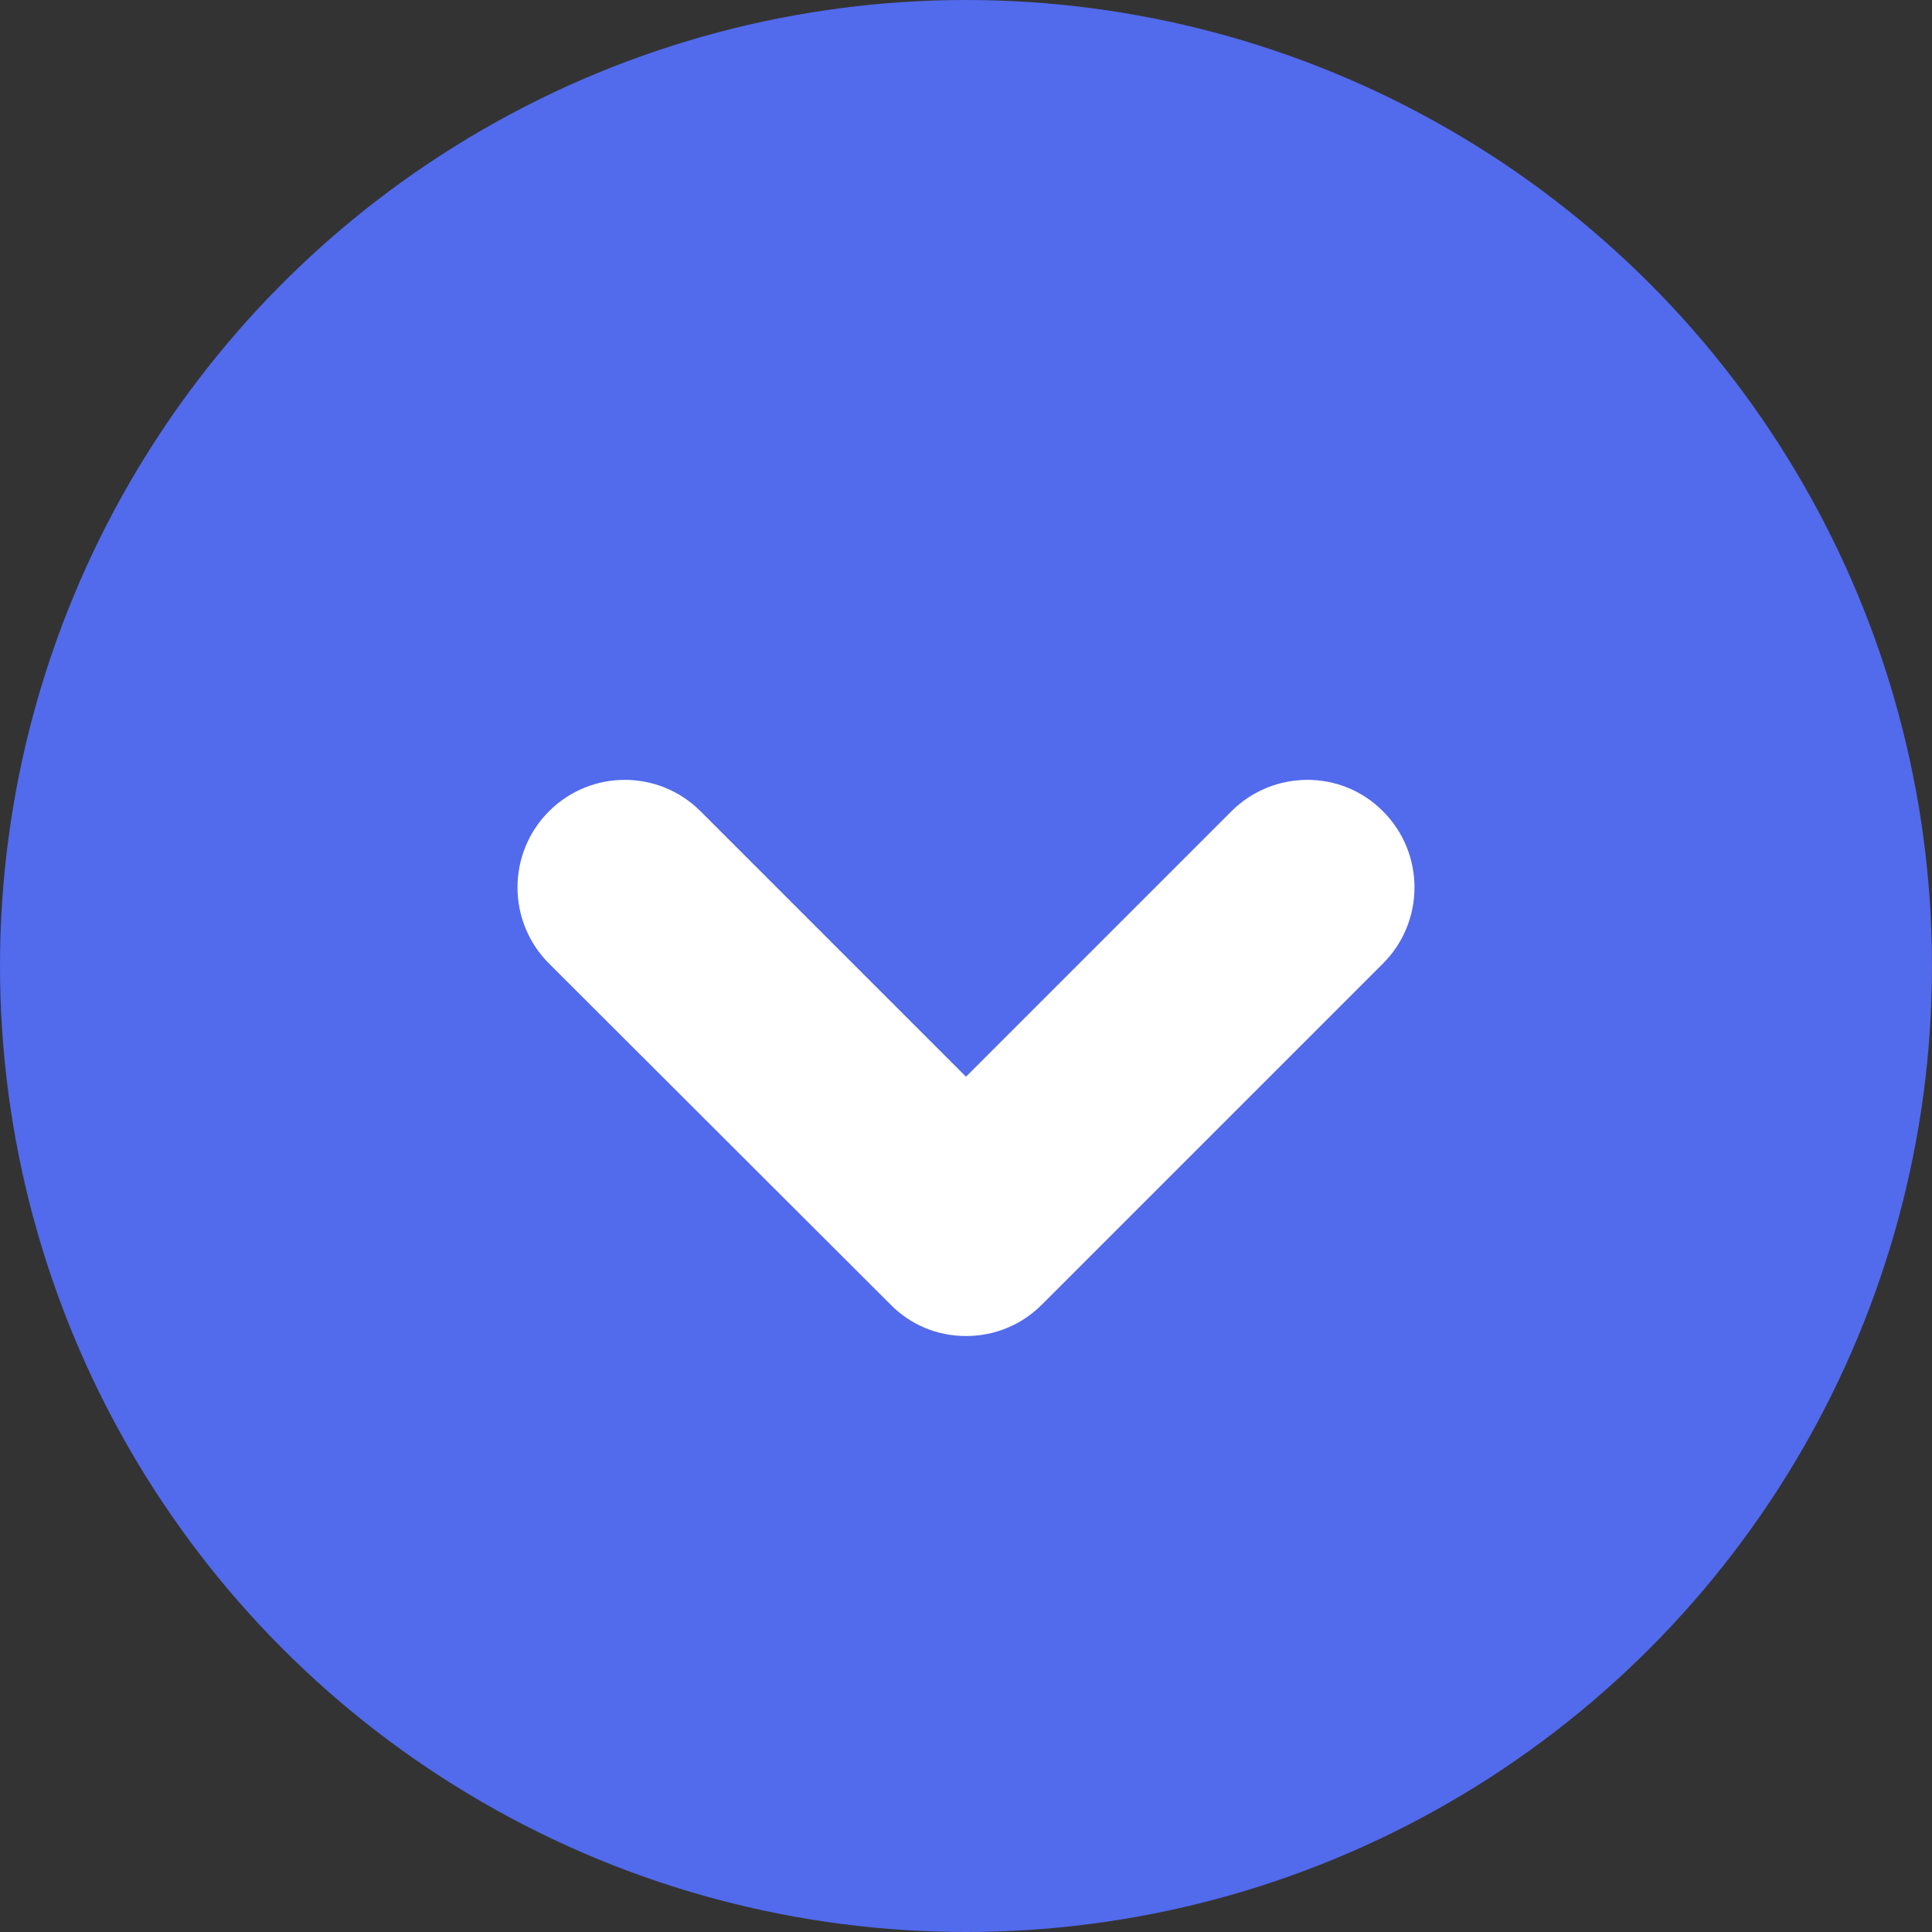
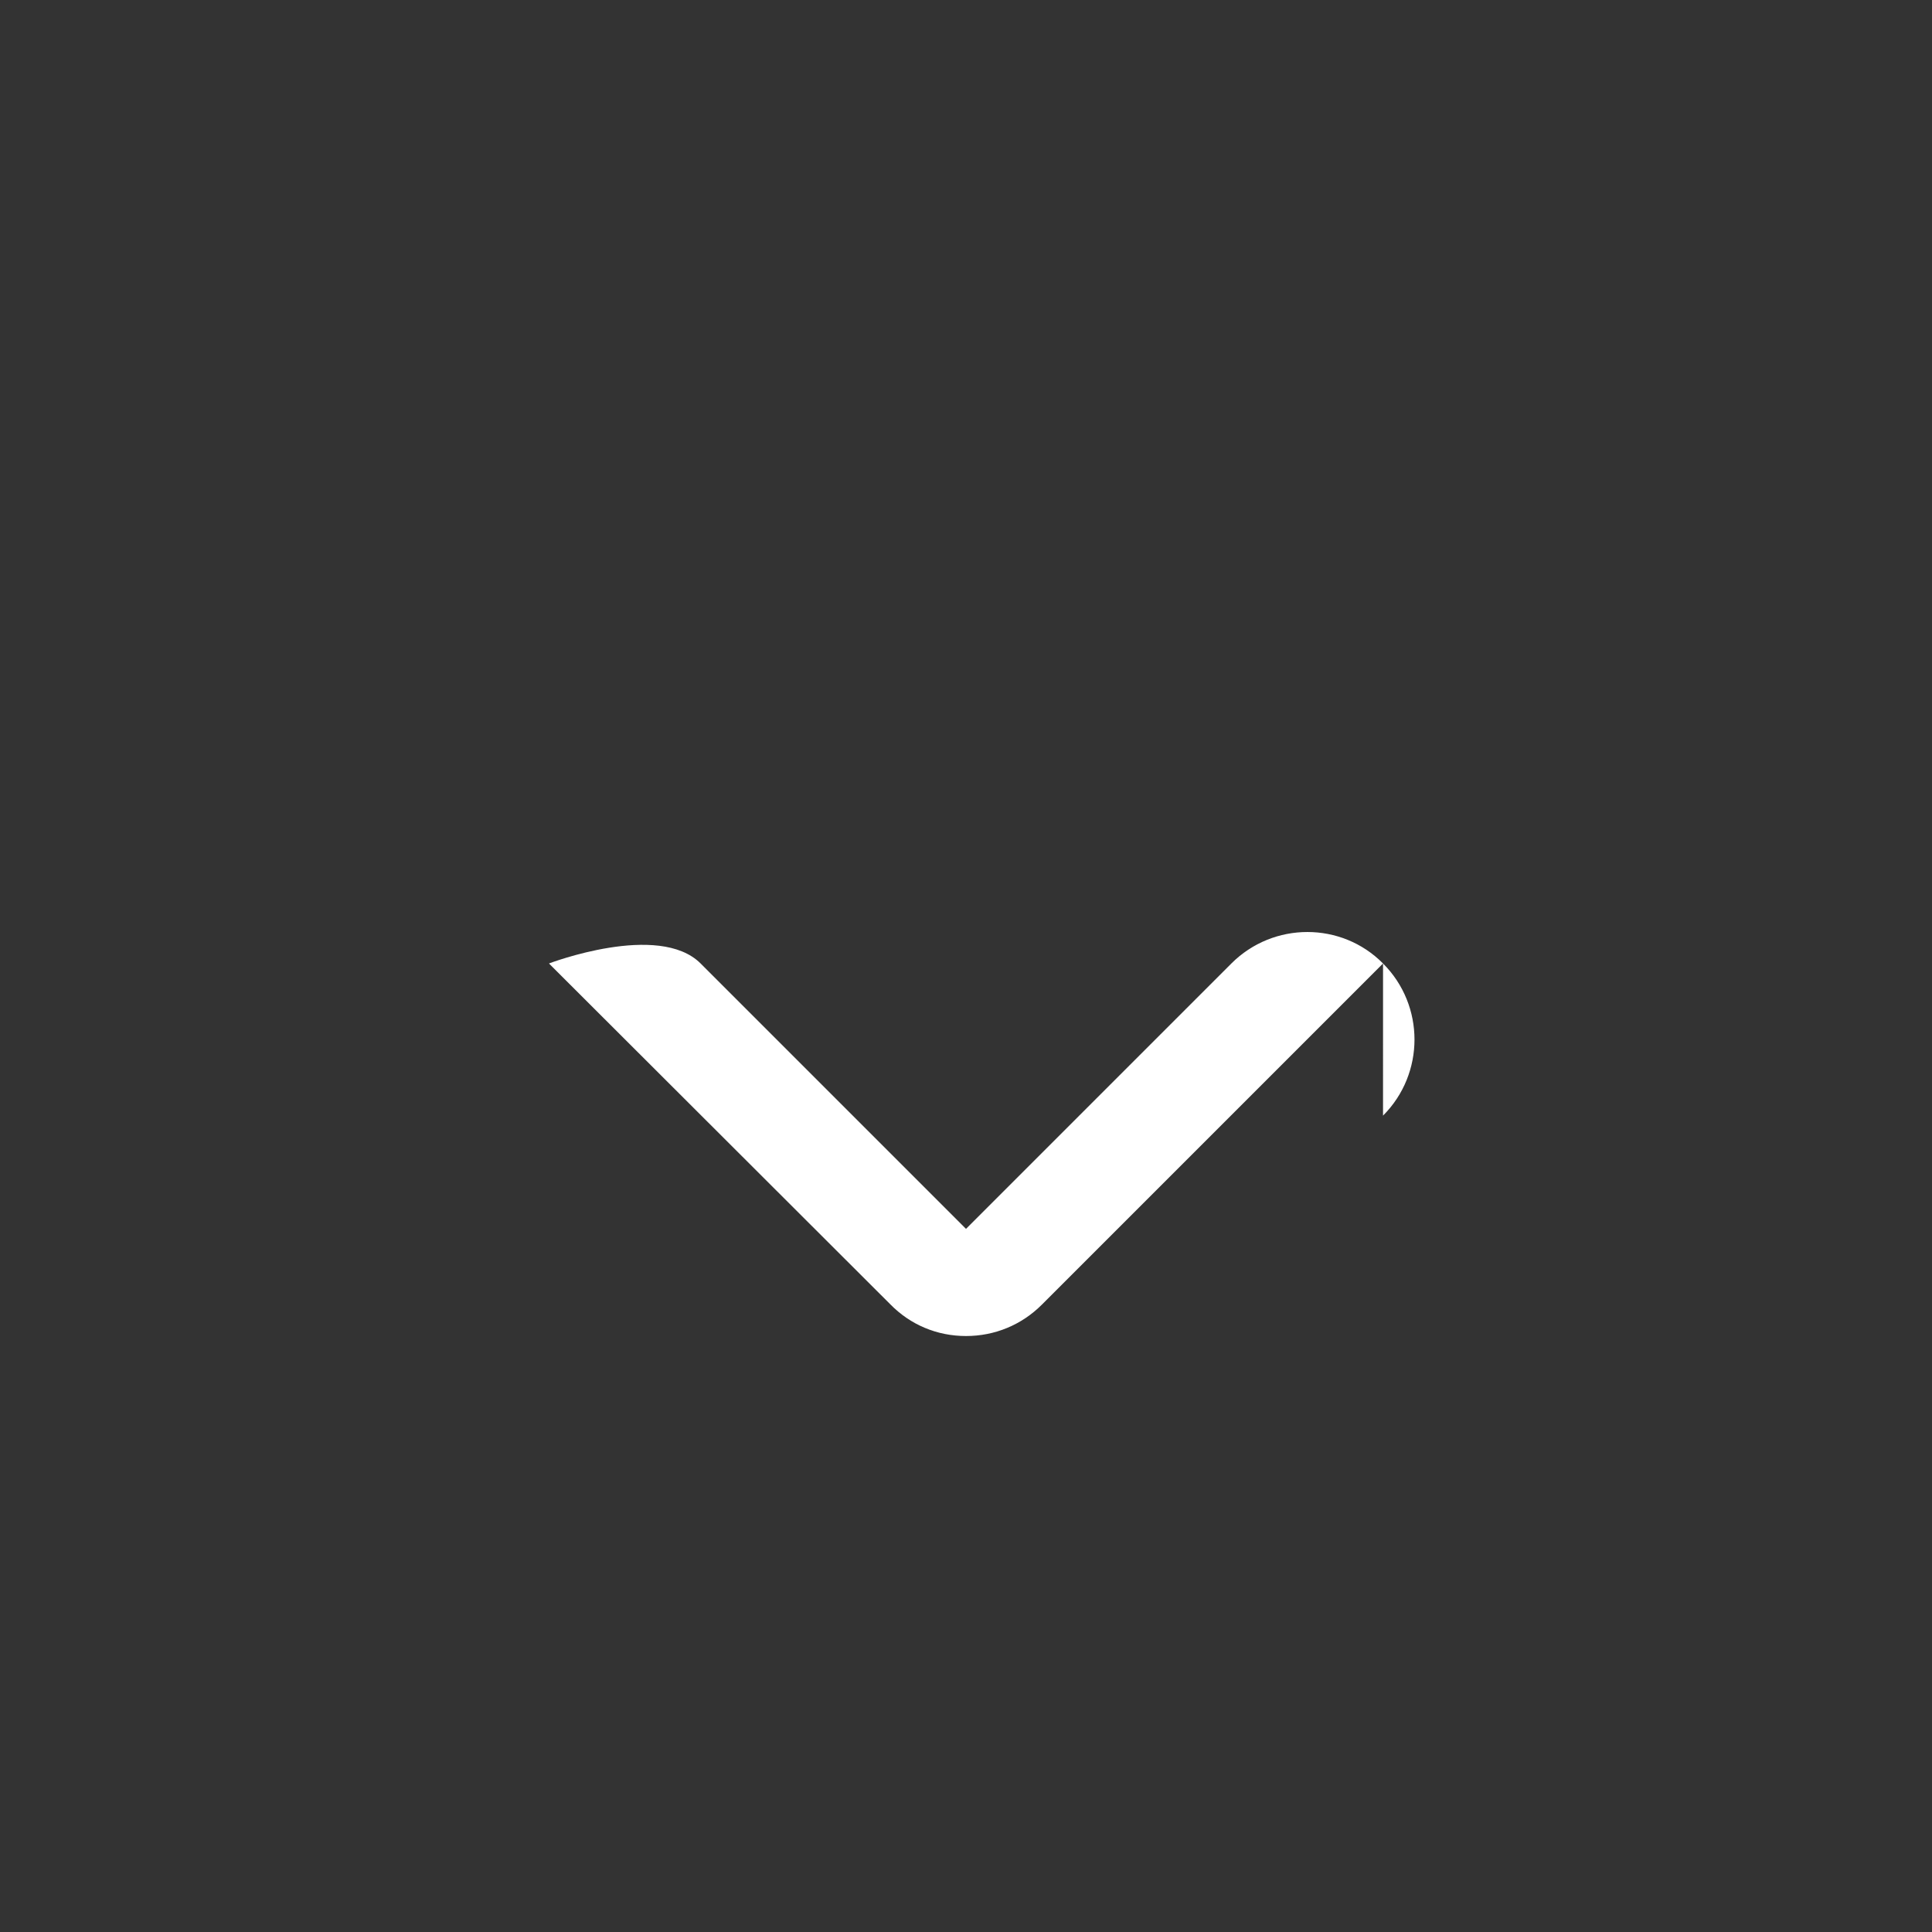
<svg xmlns="http://www.w3.org/2000/svg" id="Layer_2" viewBox="0 0 38.22 38.22">
  <rect x="0" y="0" width="38.22" height="38.22" fill="#333333" stroke="none" />
  <defs>
    <style>
      .cls-1 {
        fill: #526aec;
      }

      .cls-2 {
        fill: #fff;
      }
    </style>
  </defs>
  <g id="Layer_1-2" data-name="Layer_1">
-     <circle class="cls-1" cx="19.11" cy="19.11" r="19.11" />
-     <path class="cls-2" d="M27.36,19.06l-6.75,6.75c-.4.4-.93.62-1.5.62s-1.1-.22-1.5-.63l-6.75-6.74c-.83-.83-.83-2.18,0-3.01s2.17-.83,3,0l5.25,5.25,5.25-5.25c.83-.83,2.18-.83,3,0,.83.83.83,2.18,0,3.01Z" />
+     <path class="cls-2" d="M27.36,19.06l-6.75,6.75c-.4.4-.93.62-1.5.62s-1.1-.22-1.5-.63l-6.75-6.74s2.17-.83,3,0l5.25,5.25,5.25-5.25c.83-.83,2.18-.83,3,0,.83.83.83,2.18,0,3.01Z" />
  </g>
</svg>